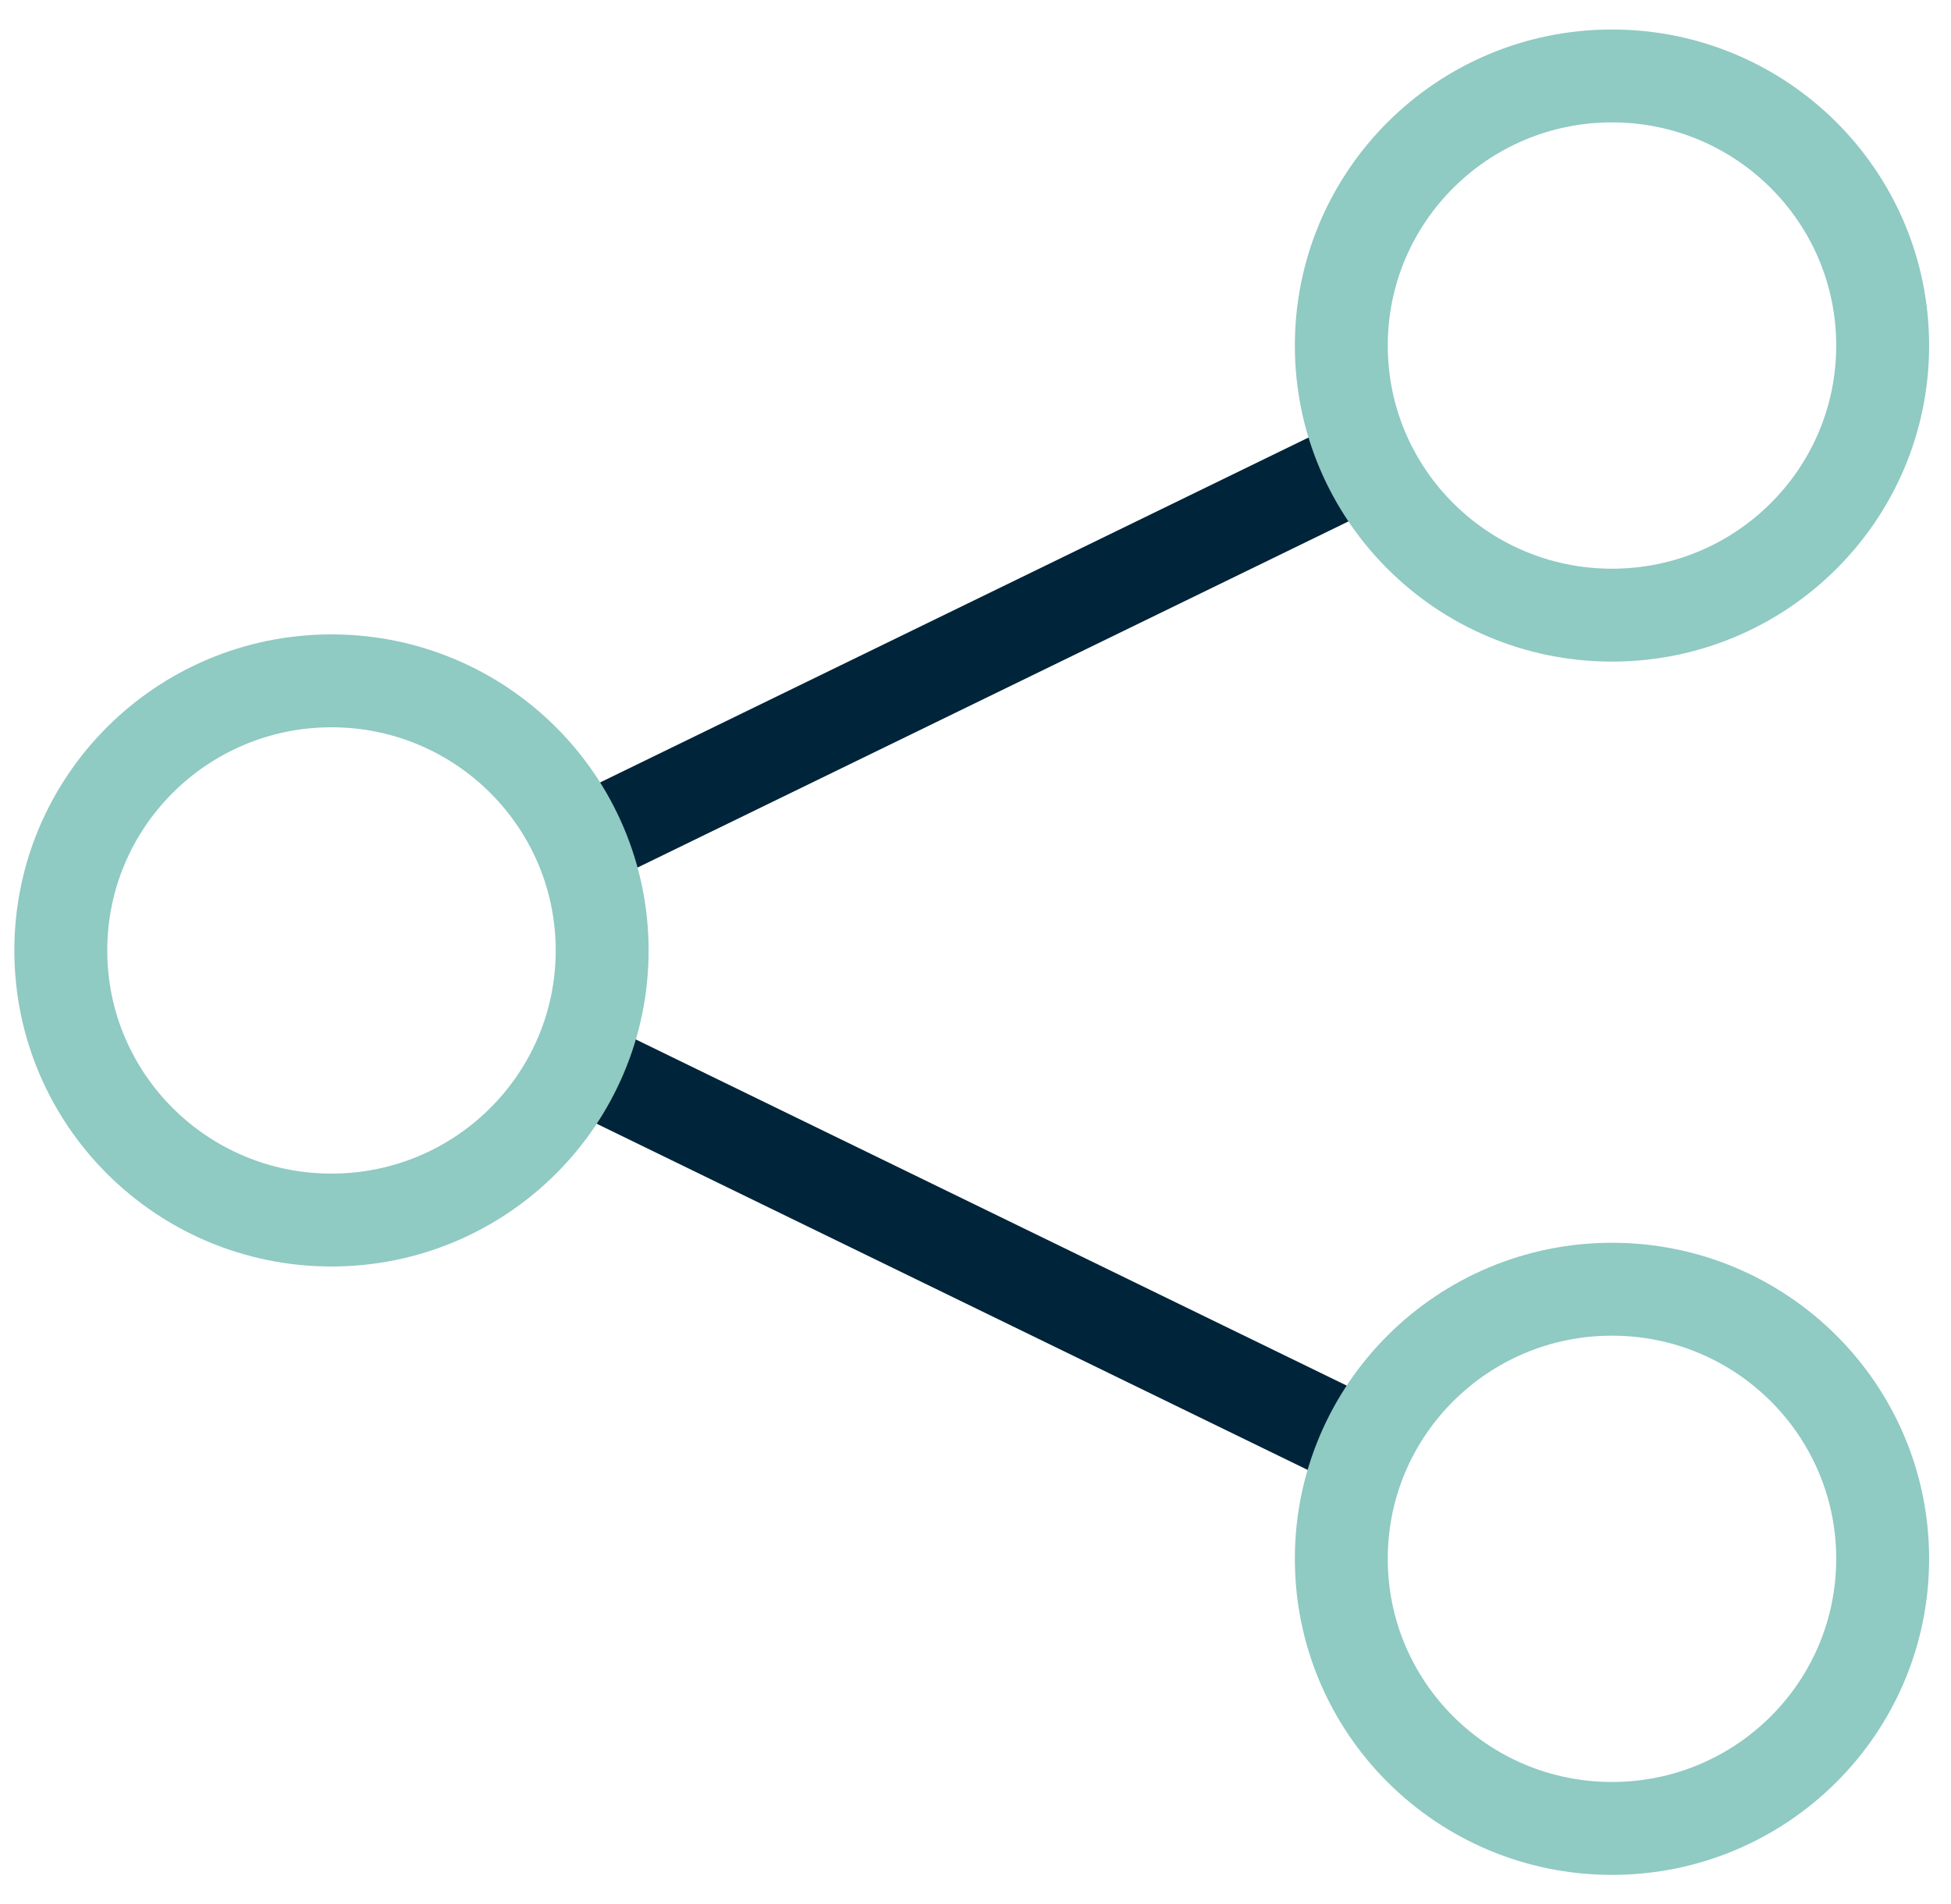
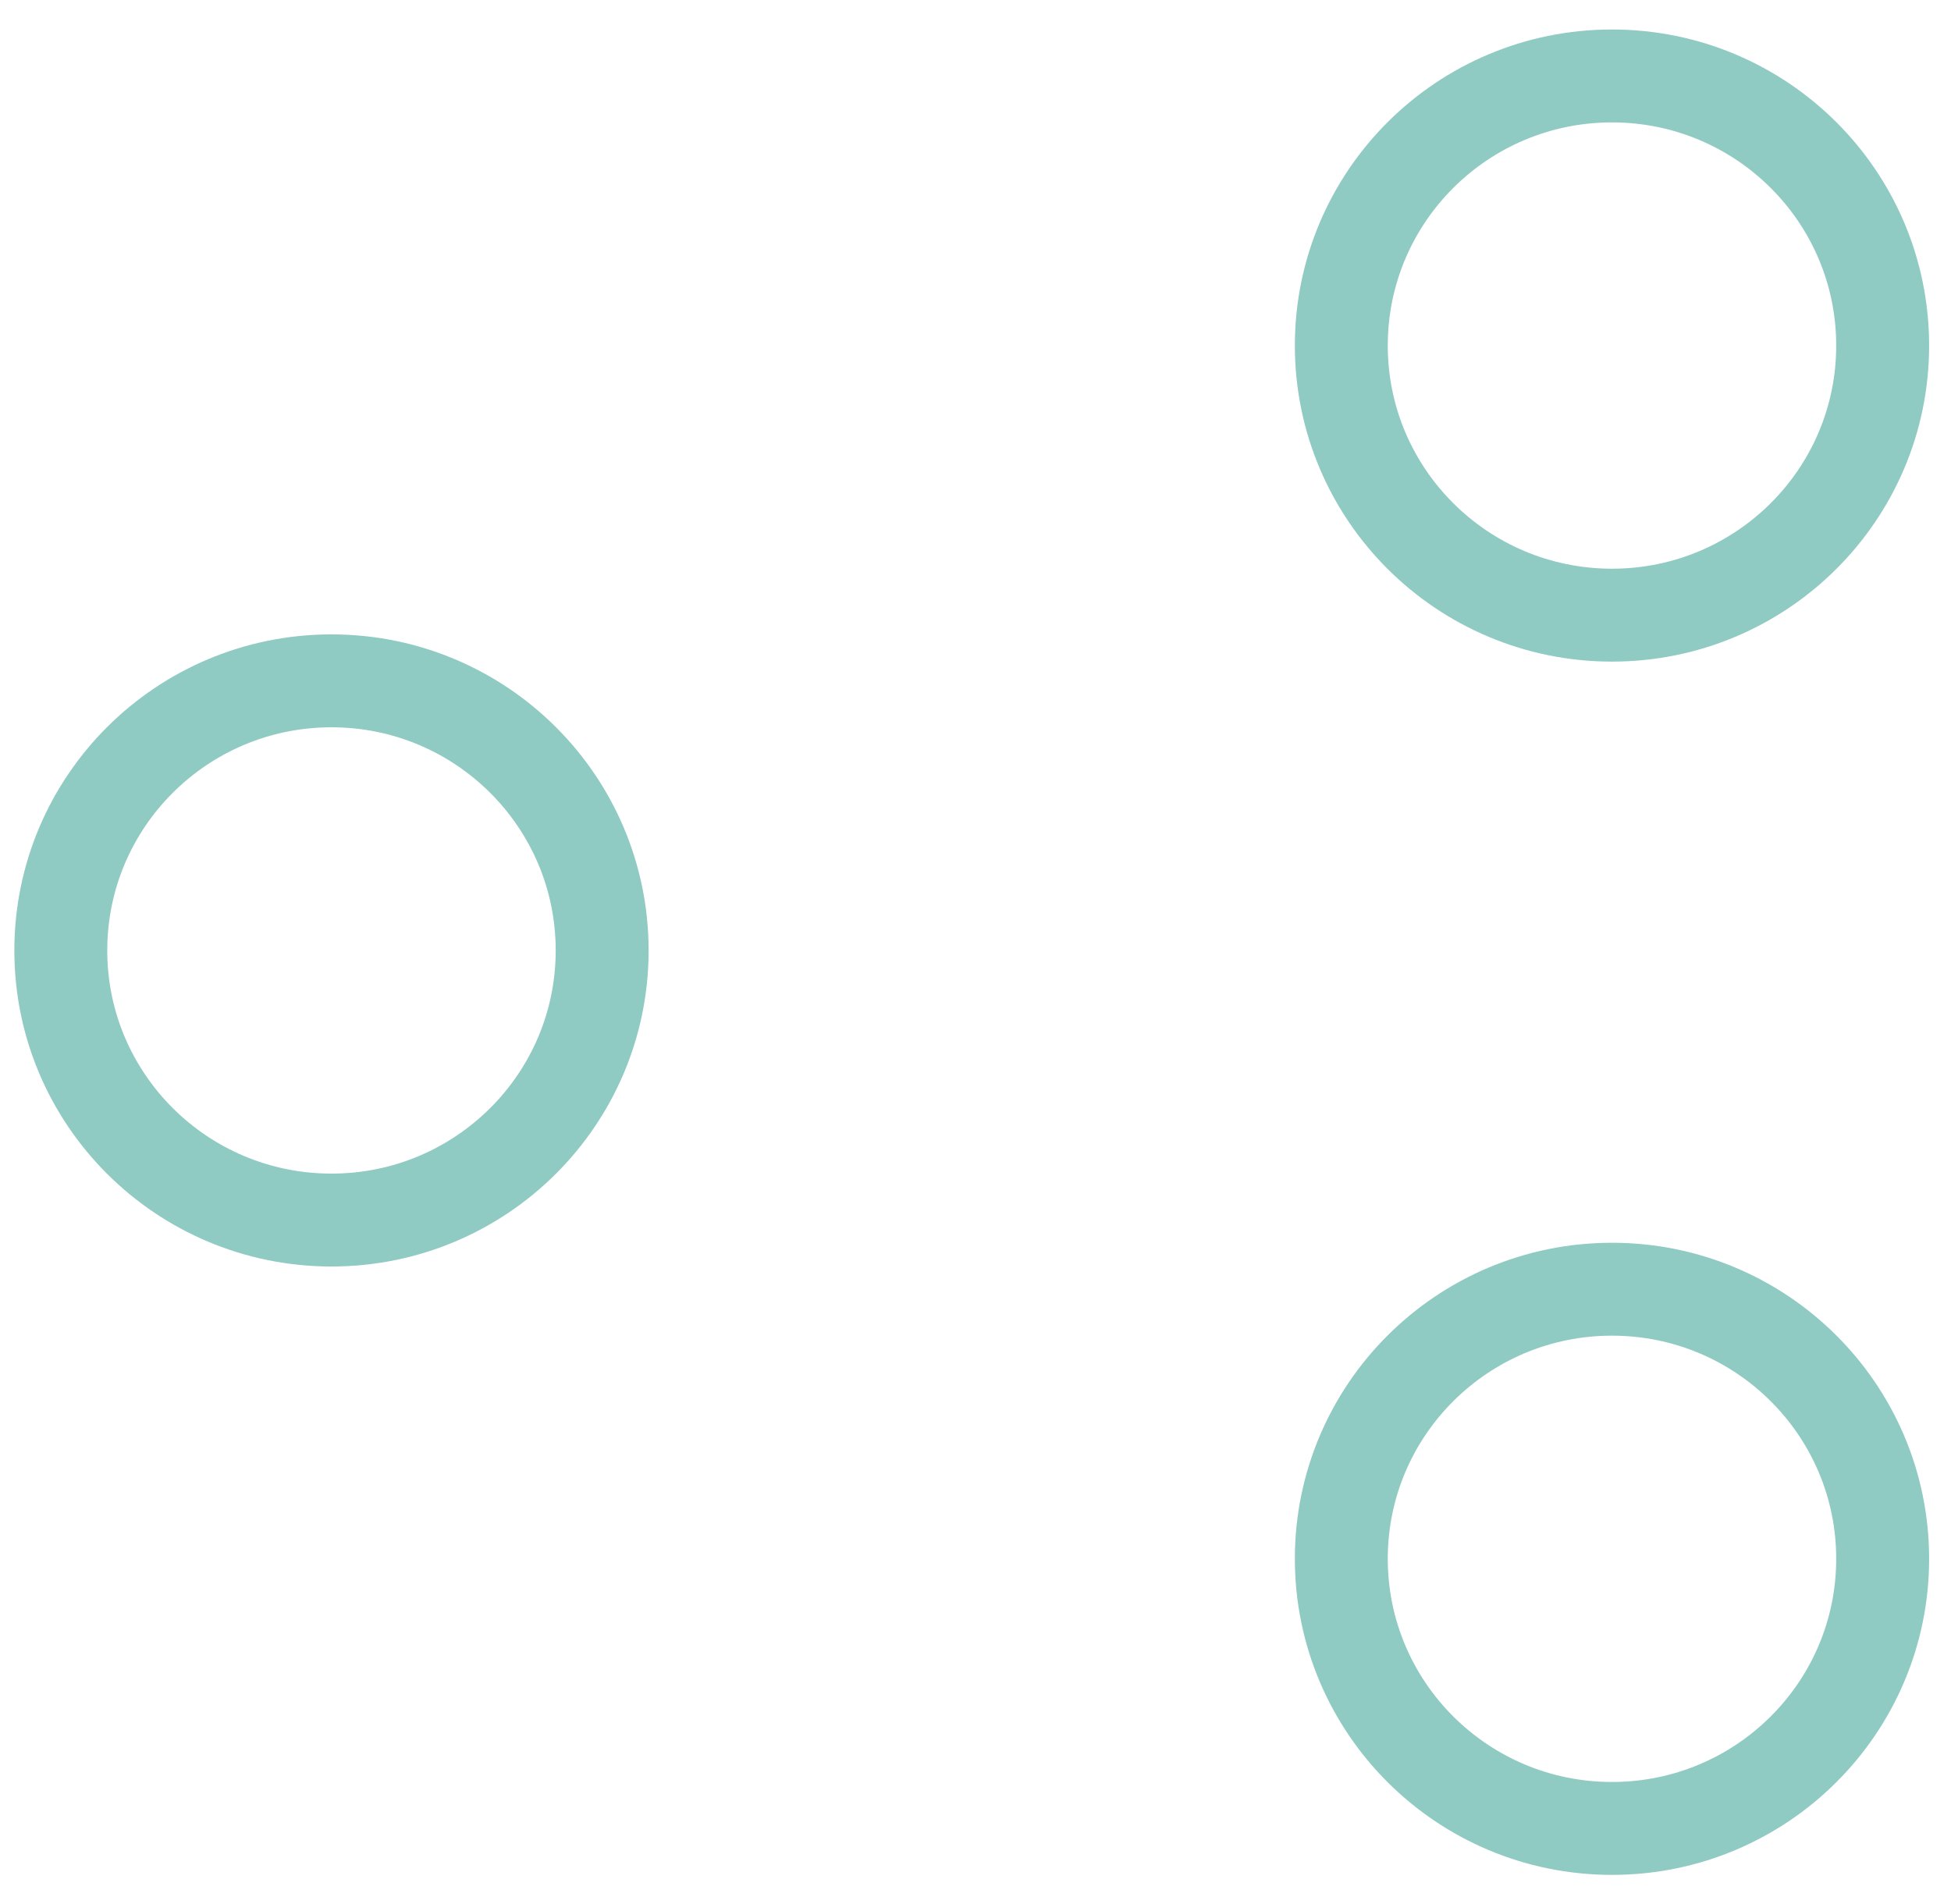
<svg xmlns="http://www.w3.org/2000/svg" width="42" height="41" viewBox="0 0 42 41" fill="none">
-   <path d="M12.664 18.082L29.323 9.97" stroke="#002439" stroke-width="2" stroke-miterlimit="10" />
-   <path d="M29.323 31.105L12.664 22.993" stroke="#002439" stroke-width="2" stroke-miterlimit="10" />
  <path d="M7.136 26.267C10.354 26.267 12.963 23.669 12.963 20.463C12.963 17.257 10.354 14.658 7.136 14.658C3.917 14.658 1.309 17.257 1.309 20.463C1.309 23.669 3.917 26.267 7.136 26.267Z" stroke="#8fcac3" stroke-width="2" stroke-miterlimit="10" />
  <path d="M34.702 13.244C37.92 13.244 40.529 10.646 40.529 7.44C40.529 4.234 37.92 1.635 34.702 1.635C31.483 1.635 28.875 4.234 28.875 7.44C28.875 10.646 31.483 13.244 34.702 13.244Z" stroke="#8fcac3" stroke-width="2" stroke-miterlimit="10" />
  <path d="M34.702 39.365C37.92 39.365 40.529 36.766 40.529 33.56C40.529 30.355 37.92 27.756 34.702 27.756C31.483 27.756 28.875 30.355 28.875 33.56C28.875 36.766 31.483 39.365 34.702 39.365Z" stroke="#8fcac3" stroke-width="2" stroke-miterlimit="10" />
</svg>